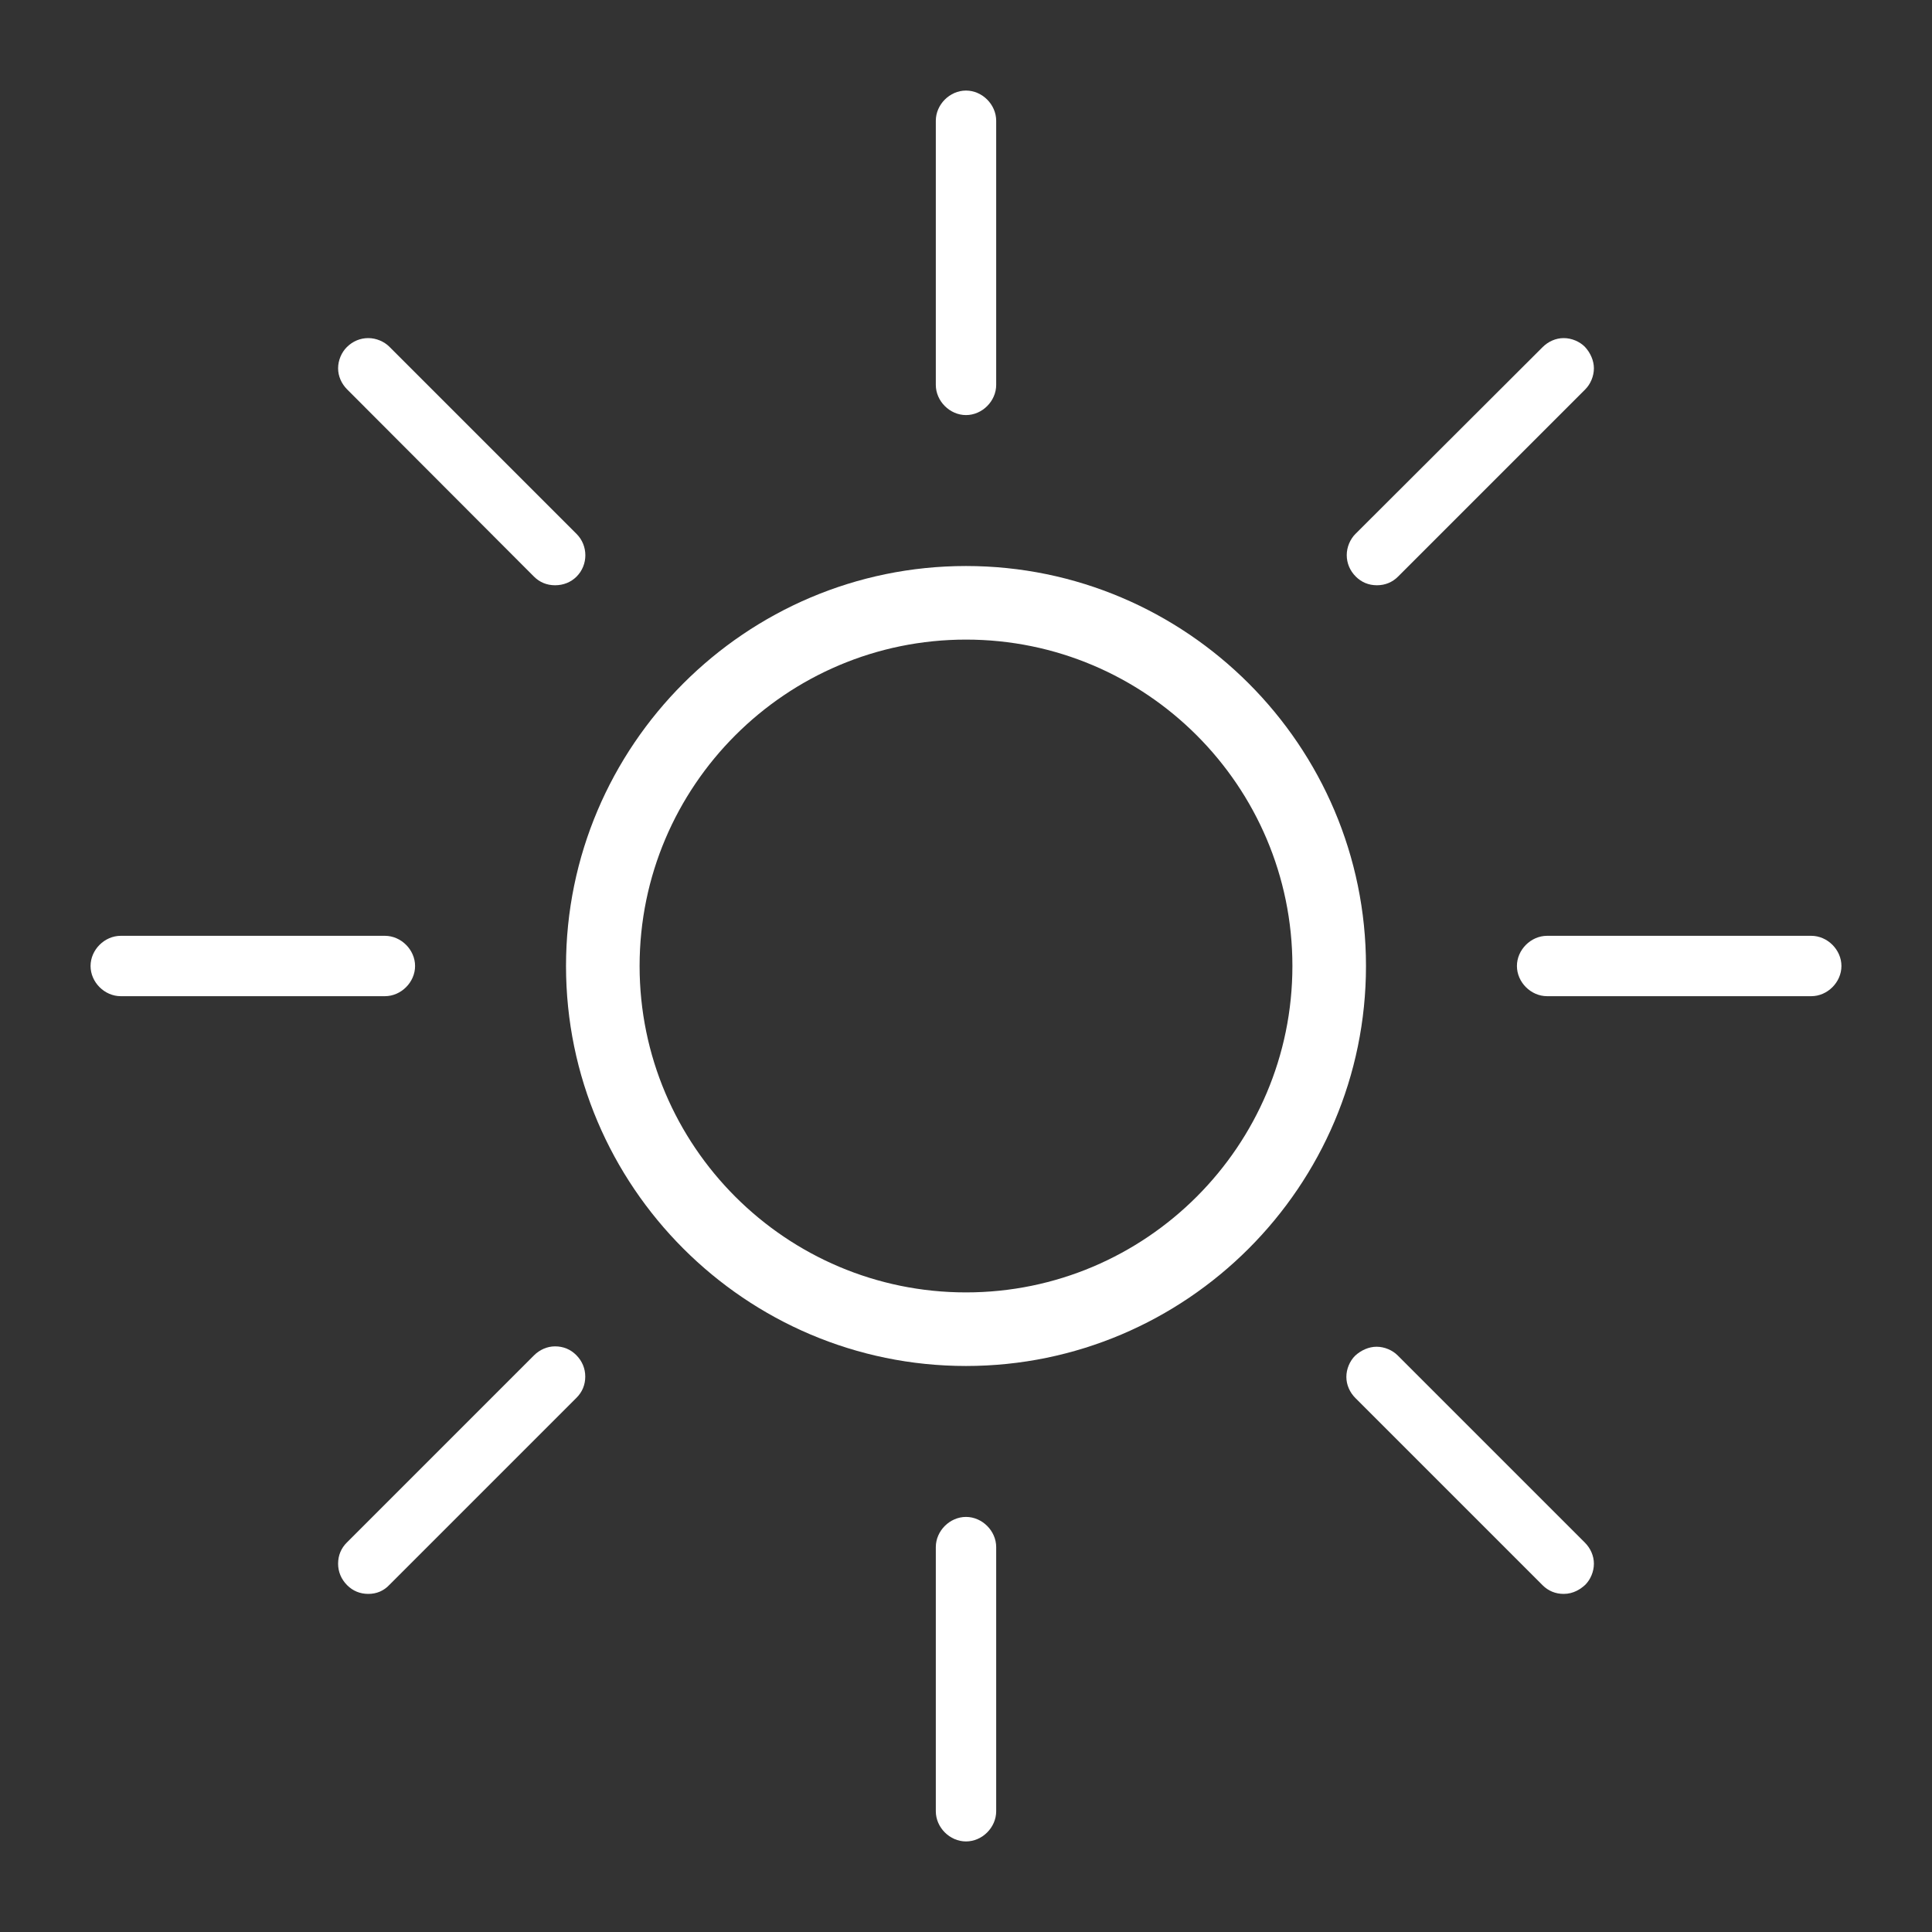
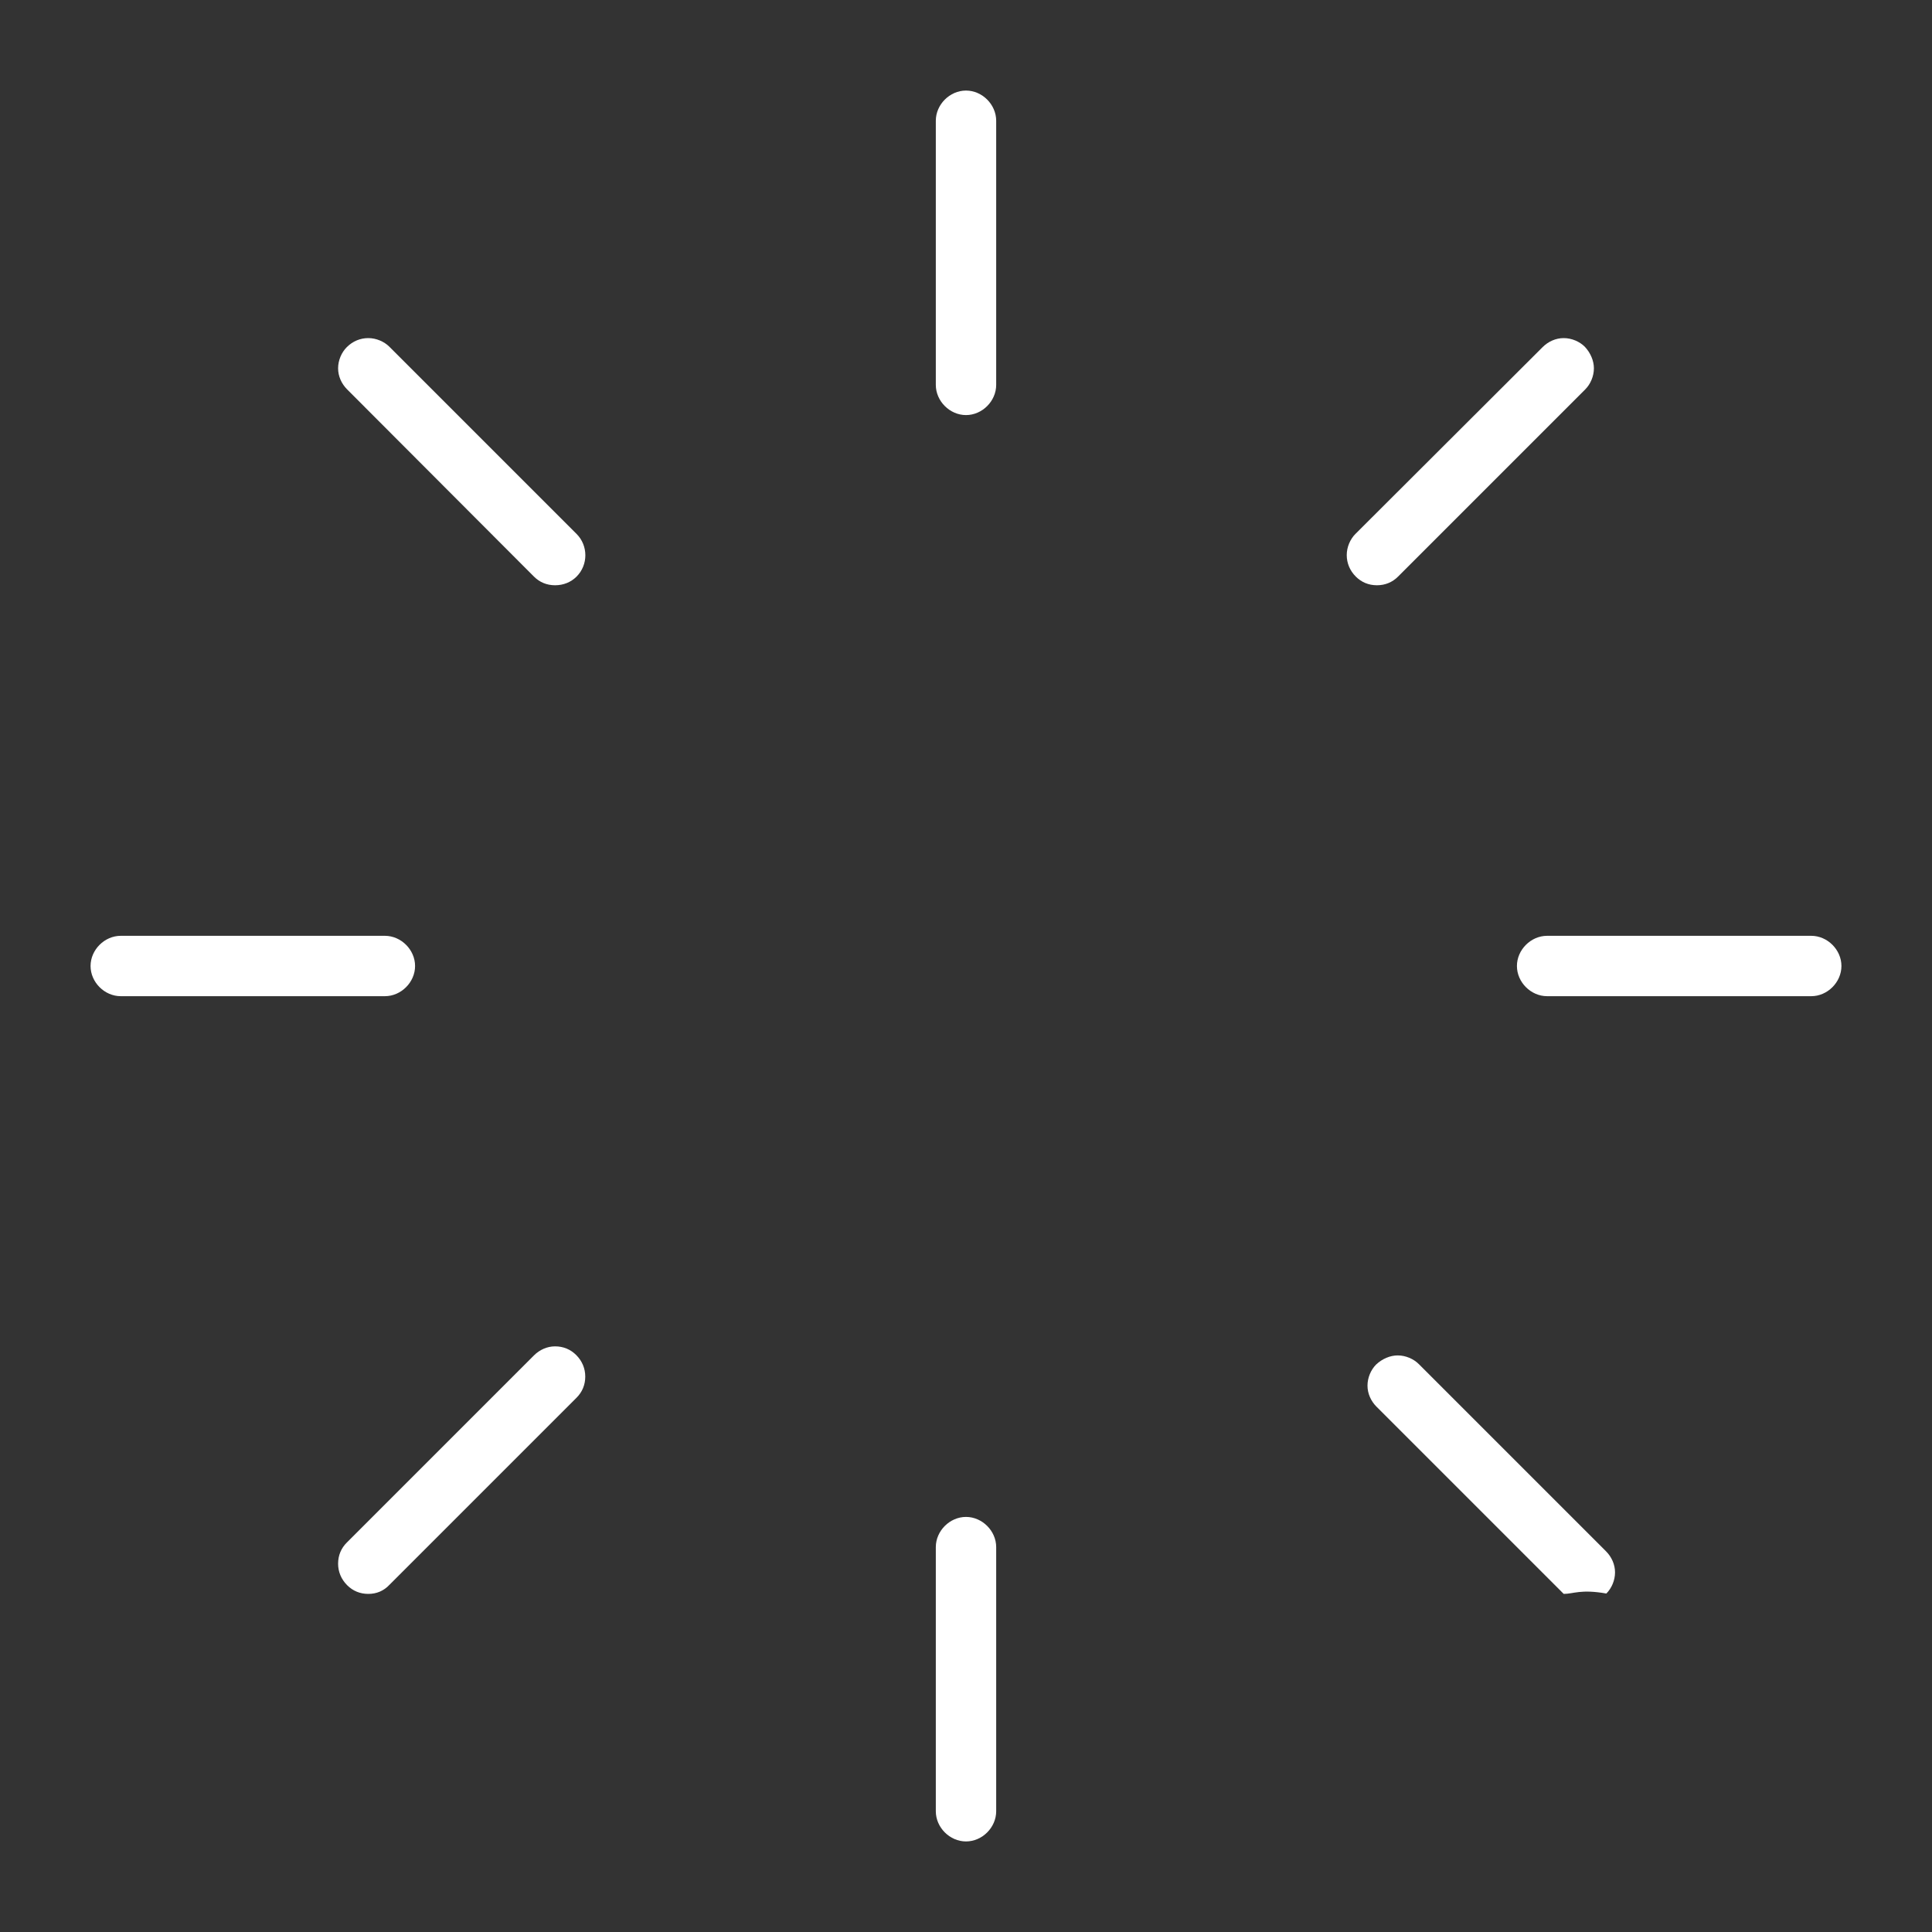
<svg xmlns="http://www.w3.org/2000/svg" version="1.1" id="Layer_1" x="0px" y="0px" viewBox="0 0 512 512" style="enable-background:new 0 0 512 512;" xml:space="preserve">
  <rect x="0" y="0" width="512" height="512" fill="#333333" stroke="none" />
  <style type="text/css">
	.st0{fill:#FFFFFF;}
</style>
-   <path class="st0" d="M256,150c-58.4,0-106,47.6-106,106c0,58.4,47.6,106,106,106c58.4,0,106-47.6,106-106  C362,197.6,314.4,150,256,150z M256,342.5c-47.7,0-86.5-38.8-86.5-86.5s38.8-86.5,86.5-86.5s86.5,38.8,86.5,86.5  S303.7,342.5,256,342.5z" />
  <path class="st0" d="M256,110c-4.3,0-8-3.7-8-8V32c0-4.3,3.7-8,8-8c4.3,0,8,3.7,8,8v70C264,106.3,260.3,110,256,110z" />
  <path class="st0" d="M256,488c-4.3,0-8-3.7-8-8v-70c0-4.3,3.7-8,8-8c4.3,0,8,3.7,8,8v70C264,484.3,260.3,488,256,488z" />
  <path class="st0" d="M410,264c-4.3,0-8-3.7-8-8c0-4.3,3.7-8,8-8h70c4.3,0,8,3.7,8,8c0,4.3-3.7,8-8,8H410z" />
  <path class="st0" d="M32,264c-4.3,0-8-3.7-8-8c0-4.3,3.7-8,8-8h70c4.3,0,8,3.7,8,8c0,4.3-3.7,8-8,8H32z" />
  <path class="st0" d="M364.9,155.1c-2.2,0-4.1-0.8-5.6-2.3c-1.6-1.6-2.4-3.6-2.4-5.7c0-2.1,0.9-4.2,2.3-5.6L408.8,92  c1.5-1.5,3.5-2.4,5.6-2.4s4.2,0.9,5.6,2.3c1.5,1.6,2.4,3.7,2.4,5.7c0,2.1-0.9,4.2-2.3,5.6l-49.6,49.6  C369,154.3,367.1,155.1,364.9,155.1z" />
  <path class="st0" d="M97.6,422.4c-2.2,0-4.1-0.8-5.6-2.3c-1.6-1.6-2.4-3.6-2.4-5.7c0-2.2,0.8-4.1,2.3-5.6l49.6-49.6  c1.5-1.5,3.5-2.4,5.6-2.4c2.2,0,4.1,0.8,5.6,2.3c1.6,1.6,2.4,3.6,2.4,5.7c0,2.2-0.8,4.1-2.3,5.6L103.2,420  C101.7,421.6,99.8,422.4,97.6,422.4z" />
-   <path class="st0" d="M414.4,422.4c-2.2,0-4.1-0.8-5.6-2.3l-49.6-49.6c-1.5-1.5-2.4-3.5-2.4-5.6s0.9-4.2,2.3-5.6  c1.6-1.5,3.7-2.4,5.7-2.4c2.1,0,4.2,0.9,5.6,2.3l49.6,49.6c1.5,1.5,2.4,3.5,2.4,5.6s-0.9,4.2-2.3,5.6  C418.9,421.1,417,422.4,414.4,422.4z" />
+   <path class="st0" d="M414.4,422.4l-49.6-49.6c-1.5-1.5-2.4-3.5-2.4-5.6s0.9-4.2,2.3-5.6  c1.6-1.5,3.7-2.4,5.7-2.4c2.1,0,4.2,0.9,5.6,2.3l49.6,49.6c1.5,1.5,2.4,3.5,2.4,5.6s-0.9,4.2-2.3,5.6  C418.9,421.1,417,422.4,414.4,422.4z" />
  <path class="st0" d="M147.1,155.1c-2.2,0-4.1-0.8-5.6-2.3L92,103.2c-1.5-1.5-2.4-3.5-2.4-5.6s0.9-4.2,2.3-5.6  c1.6-1.6,3.6-2.4,5.7-2.4s4.2,0.9,5.6,2.3l49.6,49.6c3.1,3.1,3.1,8.2,0,11.3C151.3,154.3,149.3,155.1,147.1,155.1z" />
</svg>